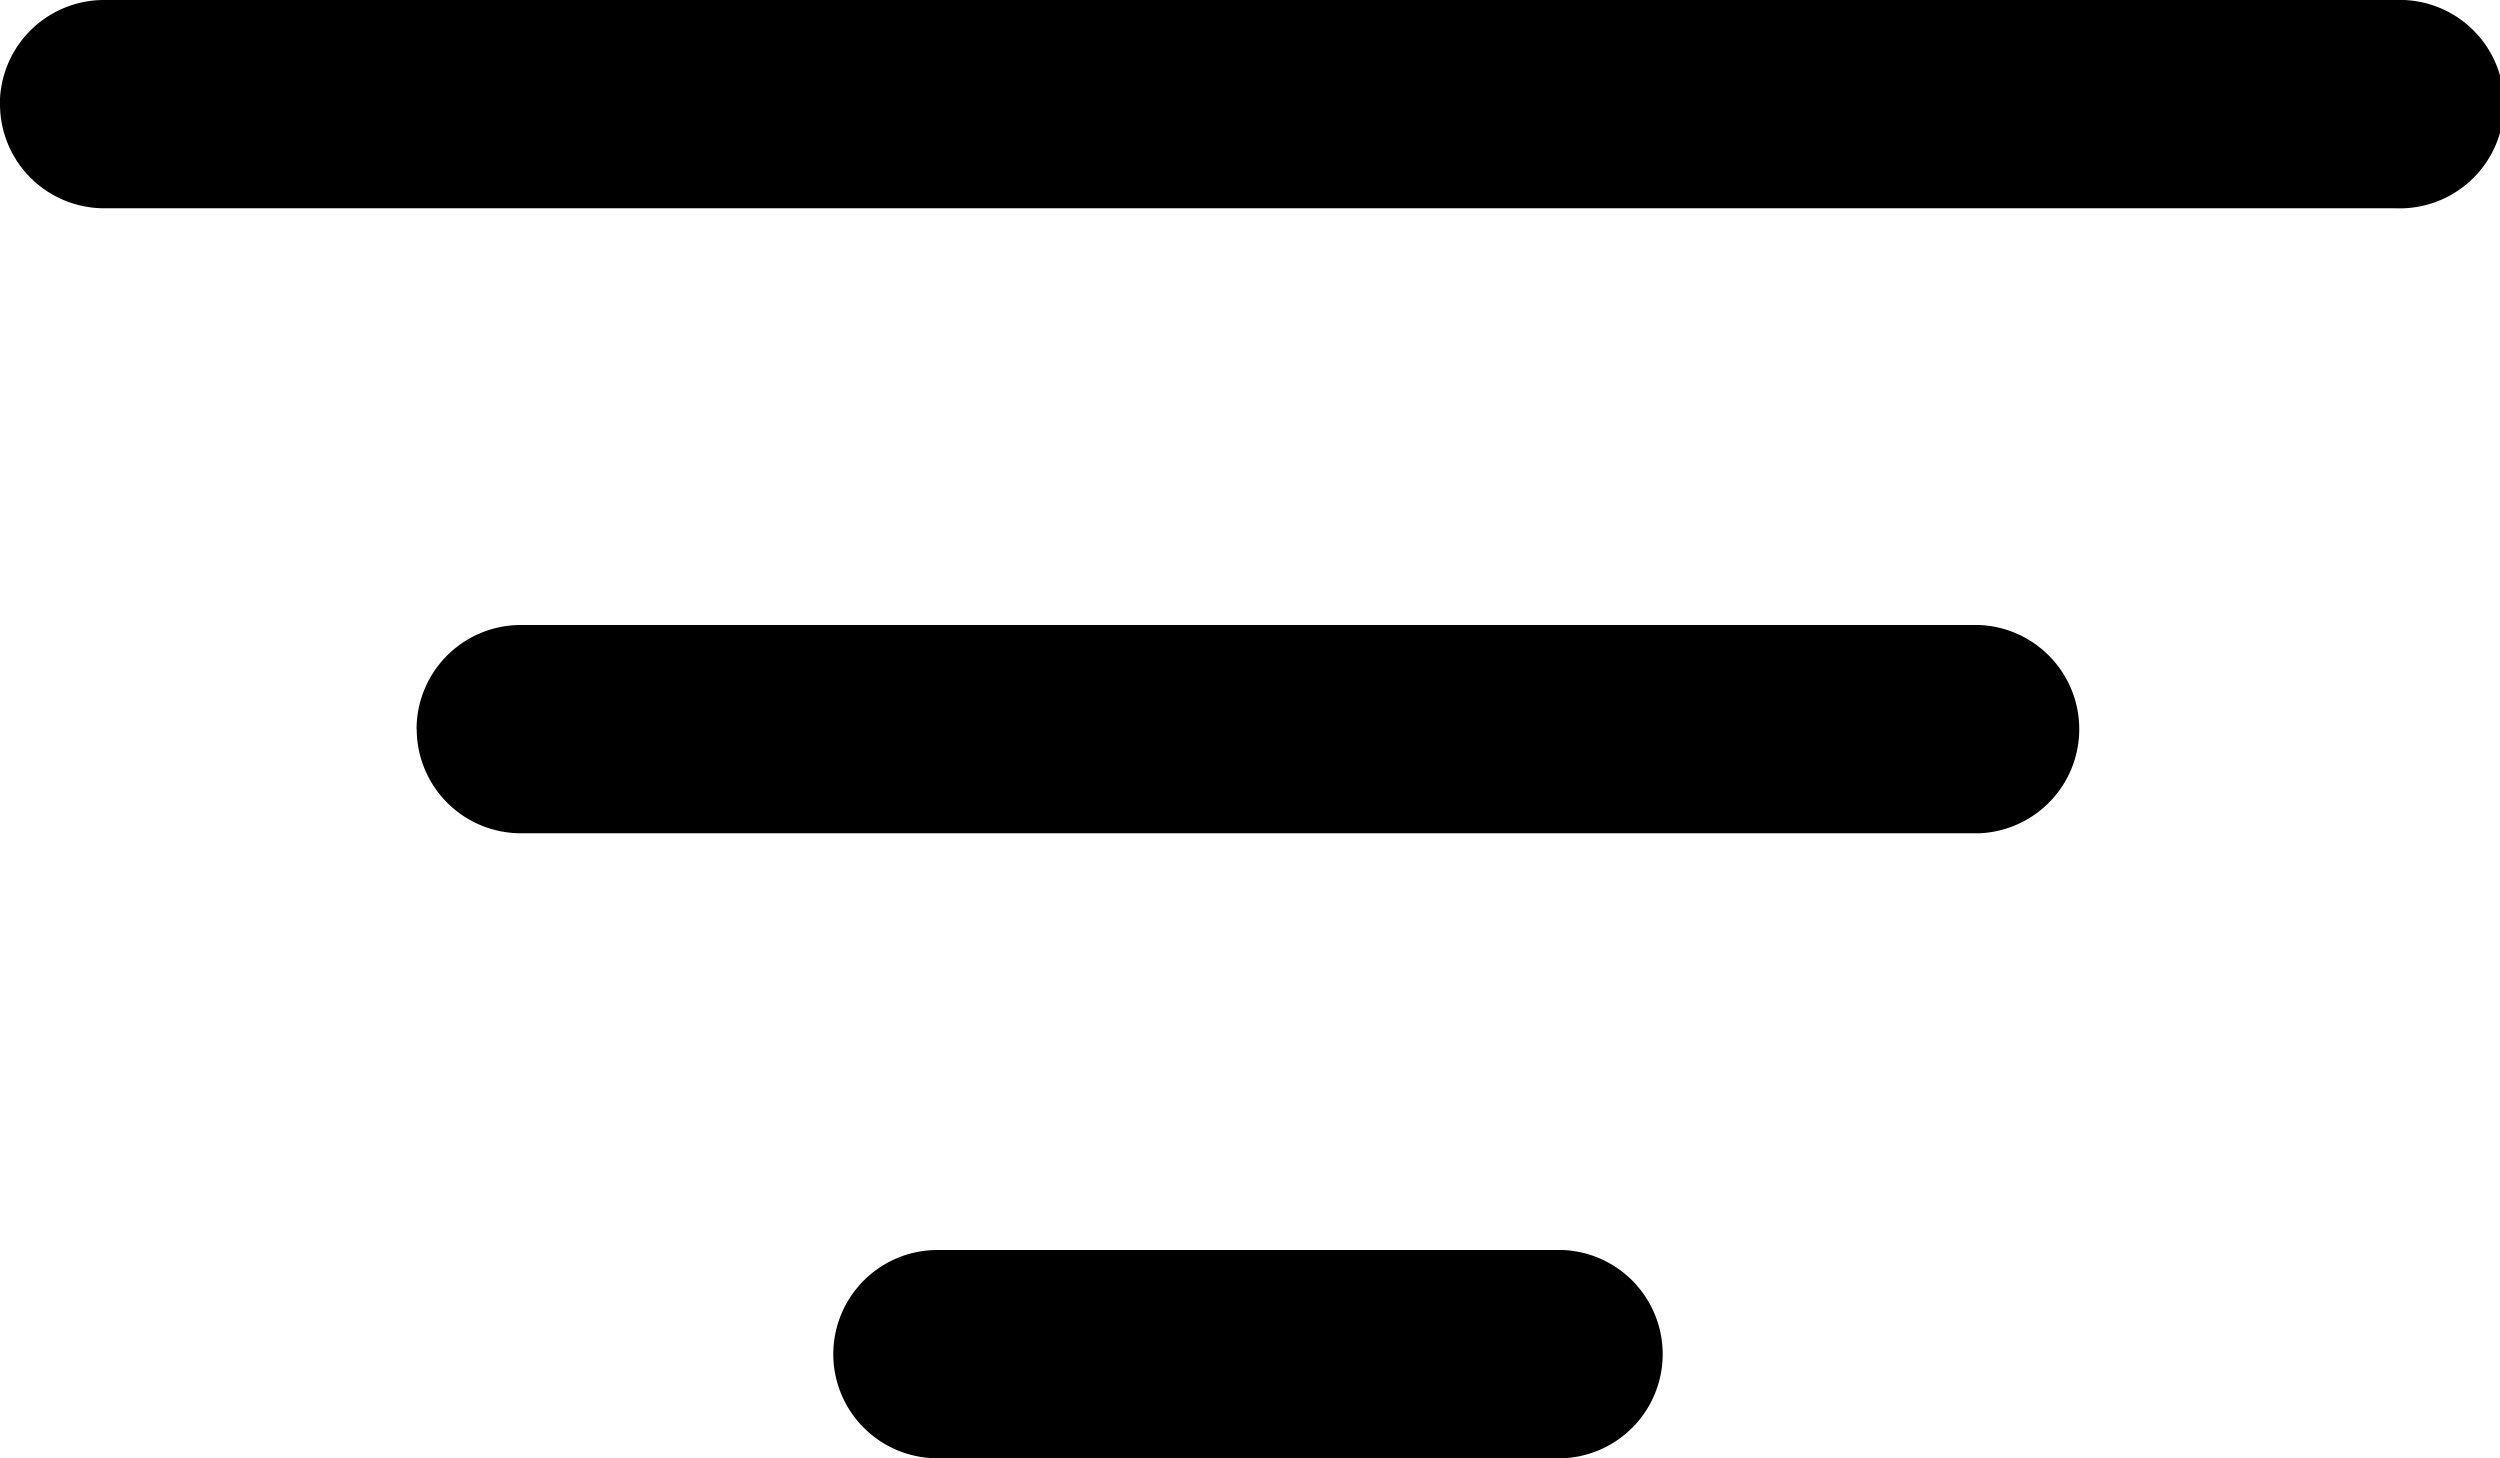
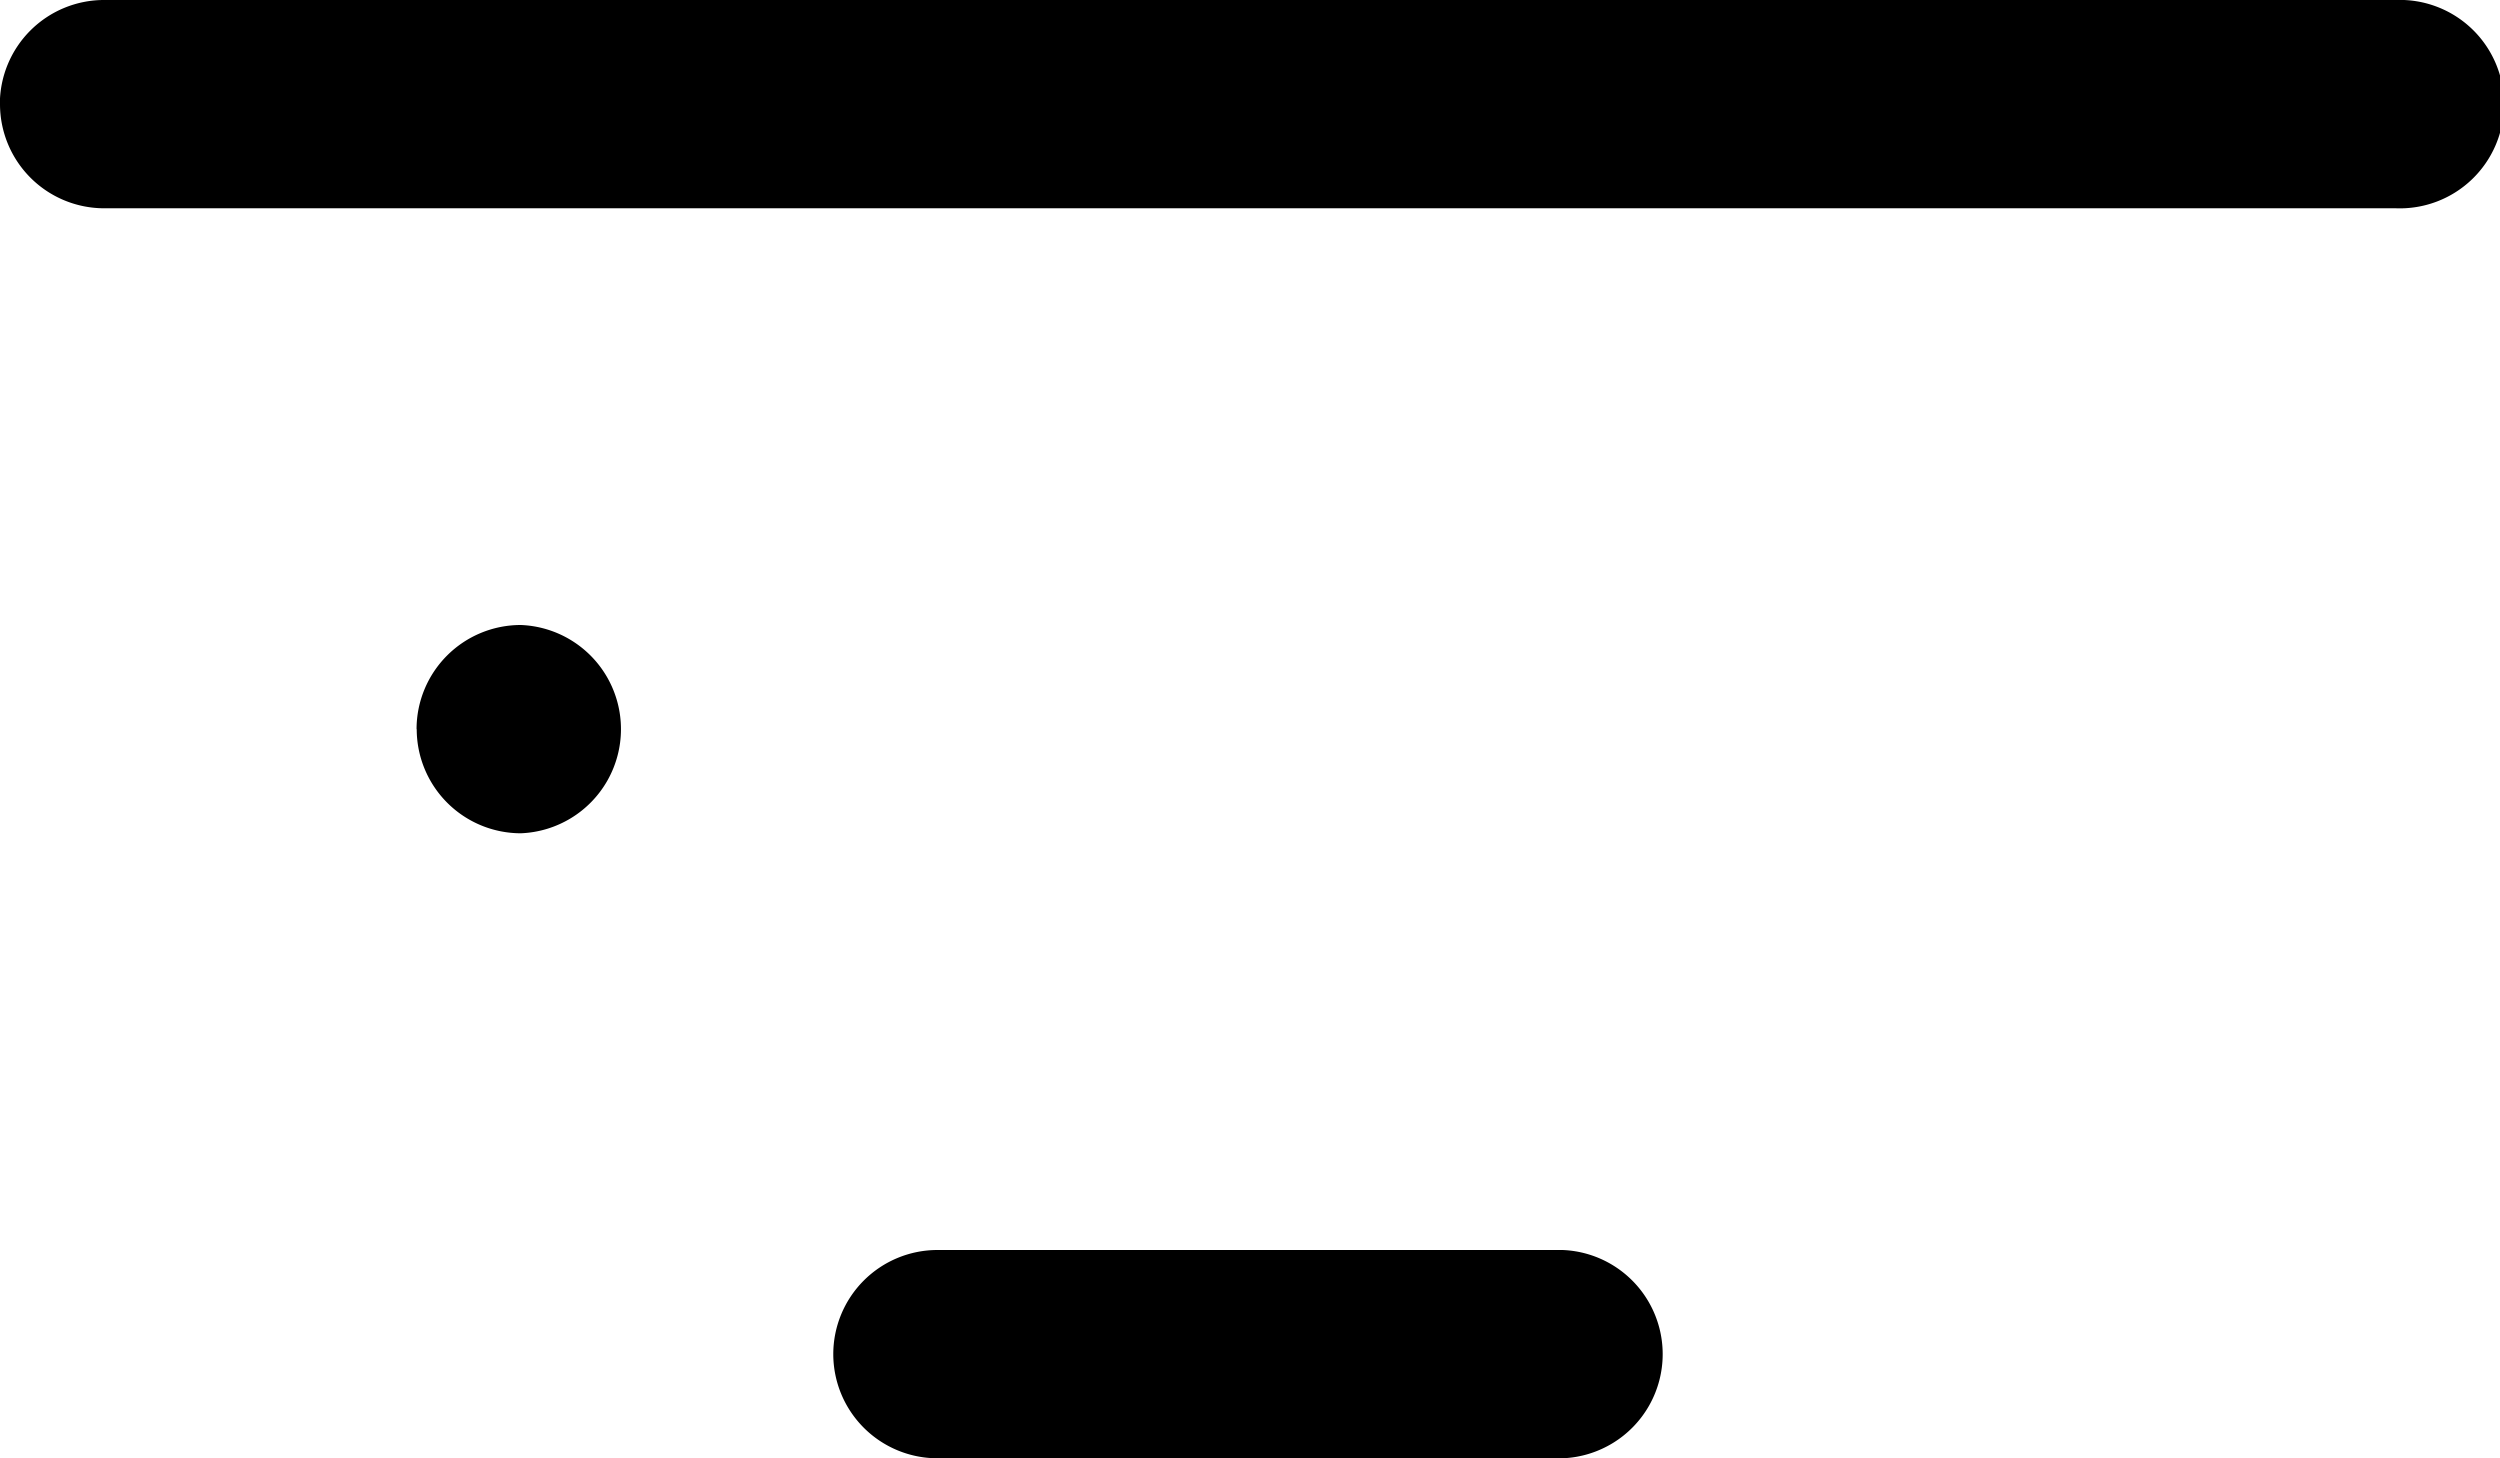
<svg xmlns="http://www.w3.org/2000/svg" width="16" height="9.333" viewBox="0 0 16 9.333">
  <g transform="translate(-4.5 -9)">
-     <path d="M9.833,17.667A.667.667,0,0,1,10.5,17h4a.667.667,0,0,1,0,1.333h-4A.667.667,0,0,1,9.833,17.667Zm-2.667-4A.667.667,0,0,1,7.833,13h9.333a.667.667,0,0,1,0,1.333H7.833A.667.667,0,0,1,7.167,13.667Zm-2.667-4A.667.667,0,0,1,5.167,9H19.833a.667.667,0,1,1,0,1.333H5.167A.667.667,0,0,1,4.5,9.667Z" transform="translate(0 0)" fill-rule="evenodd" />
+     <path d="M9.833,17.667A.667.667,0,0,1,10.5,17h4a.667.667,0,0,1,0,1.333h-4A.667.667,0,0,1,9.833,17.667Zm-2.667-4A.667.667,0,0,1,7.833,13a.667.667,0,0,1,0,1.333H7.833A.667.667,0,0,1,7.167,13.667Zm-2.667-4A.667.667,0,0,1,5.167,9H19.833a.667.667,0,1,1,0,1.333H5.167A.667.667,0,0,1,4.5,9.667Z" transform="translate(0 0)" fill-rule="evenodd" />
  </g>
</svg>